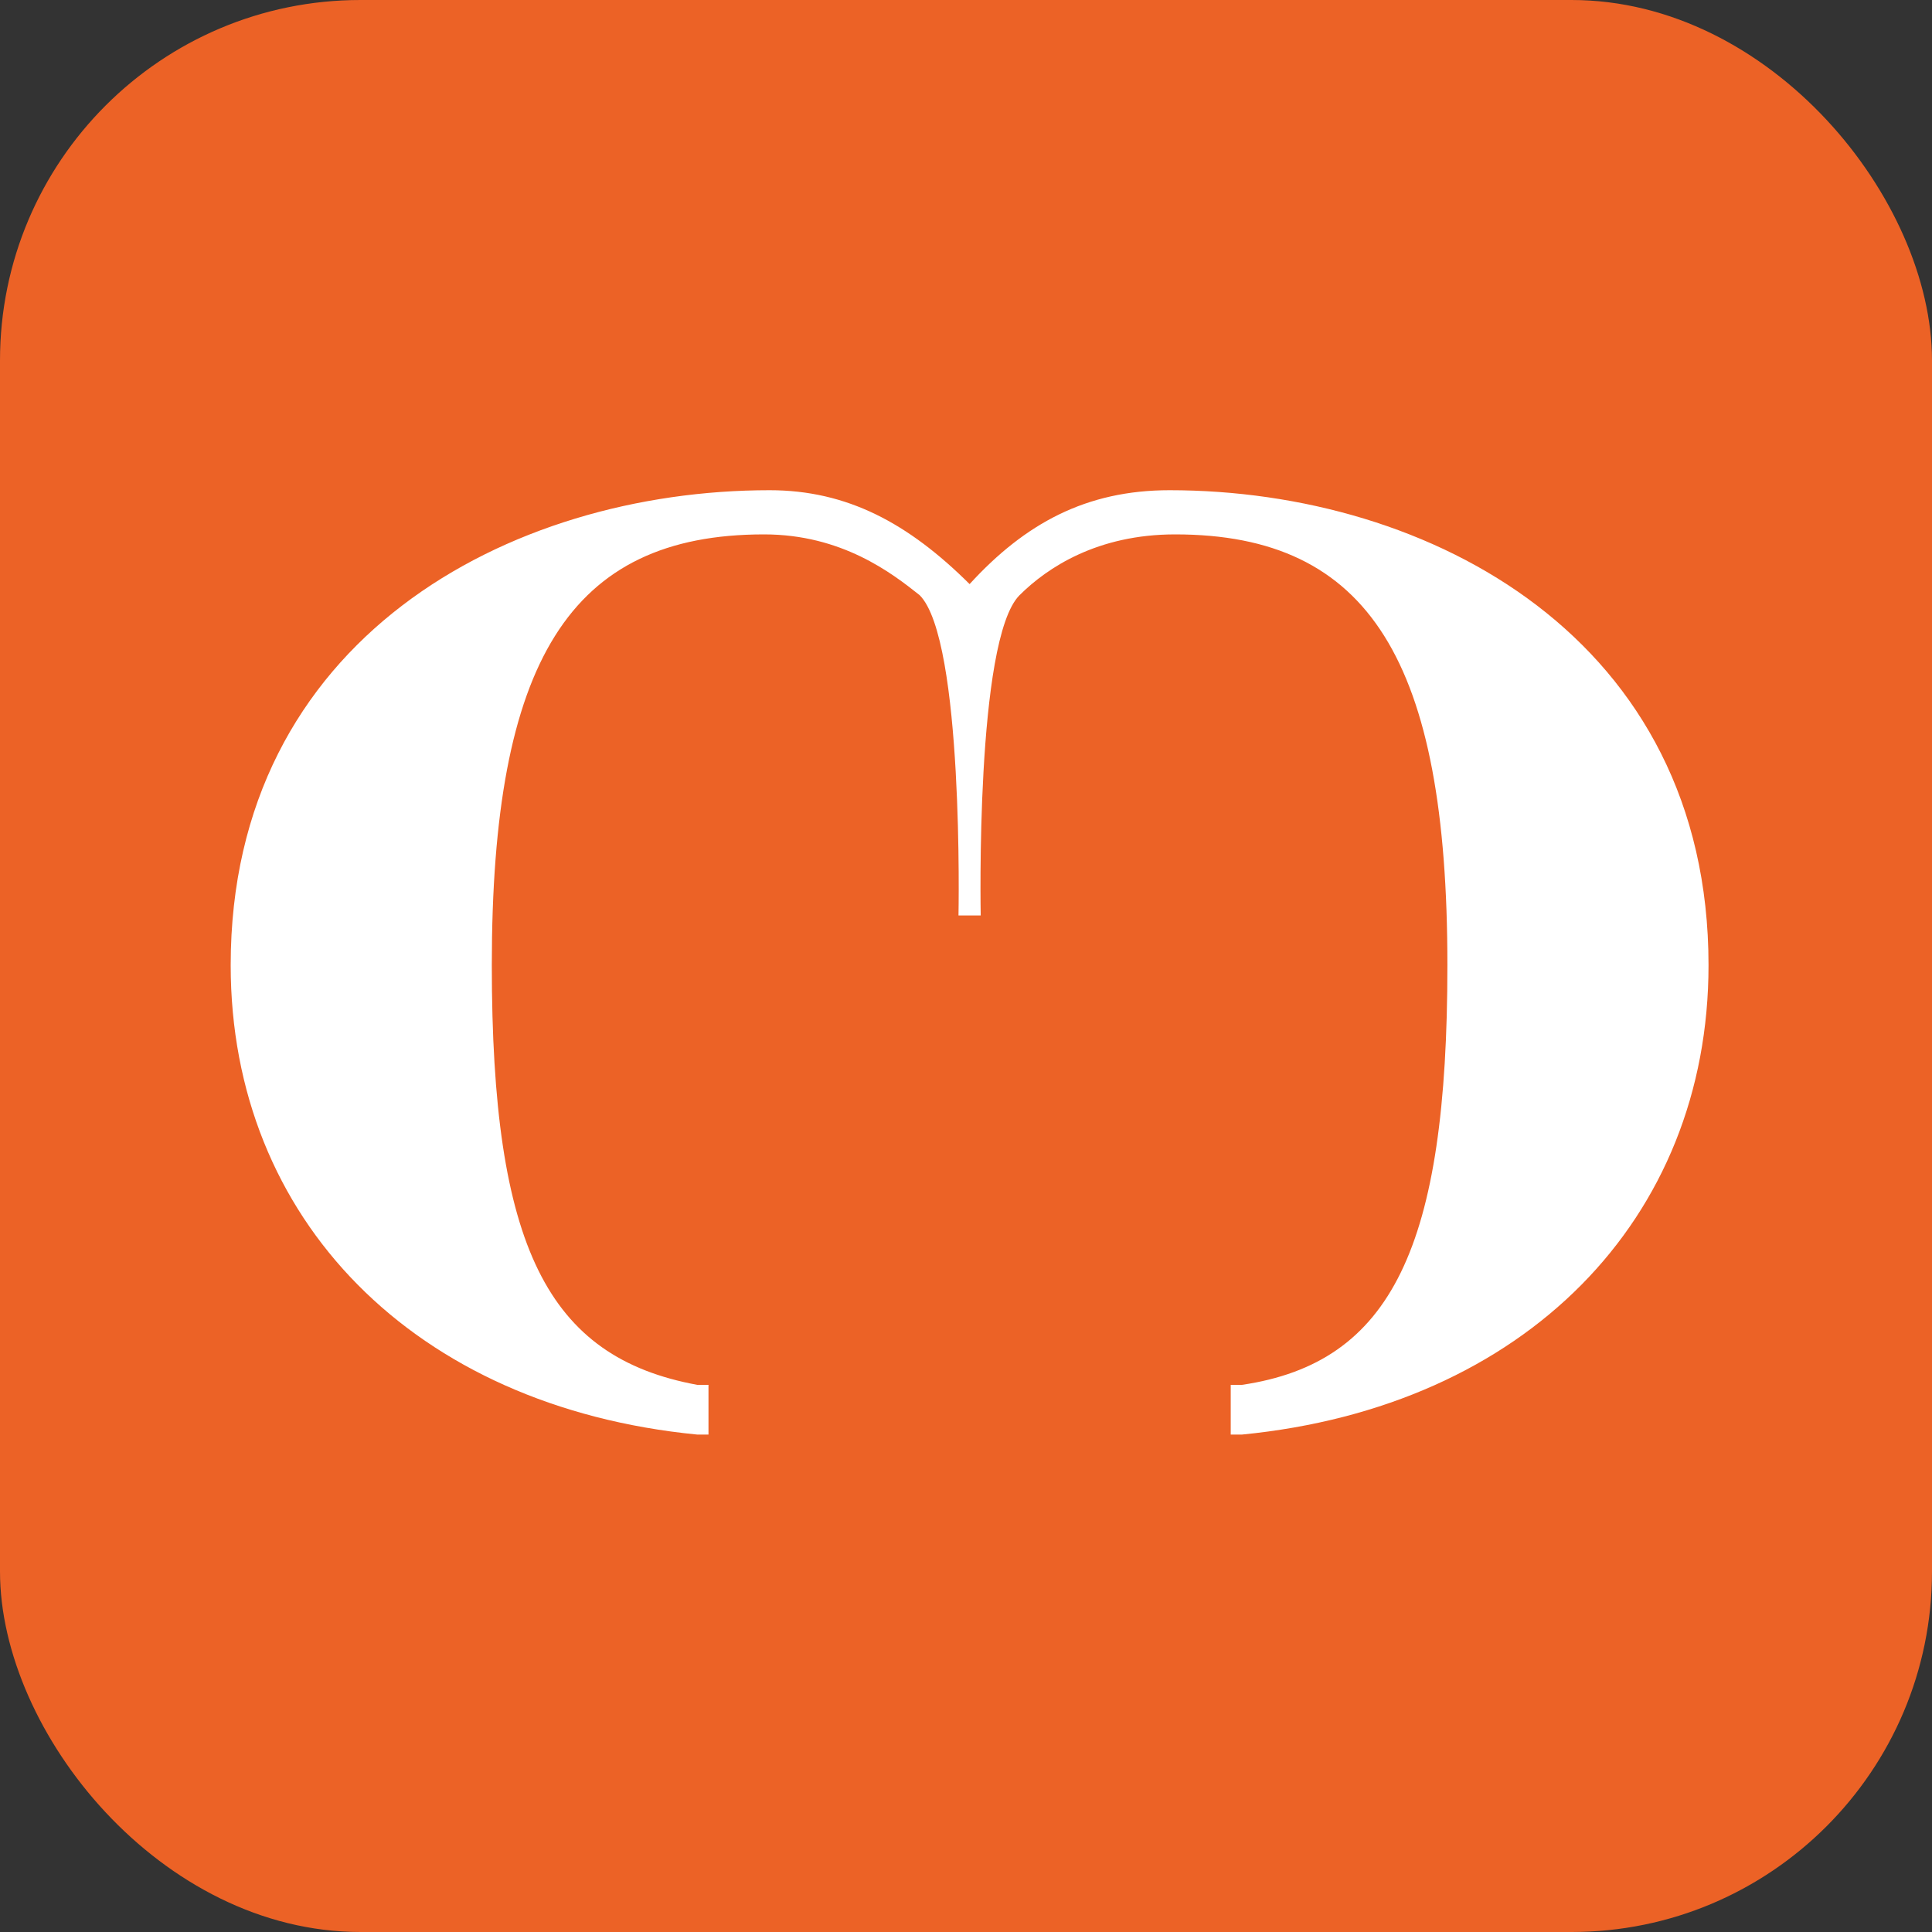
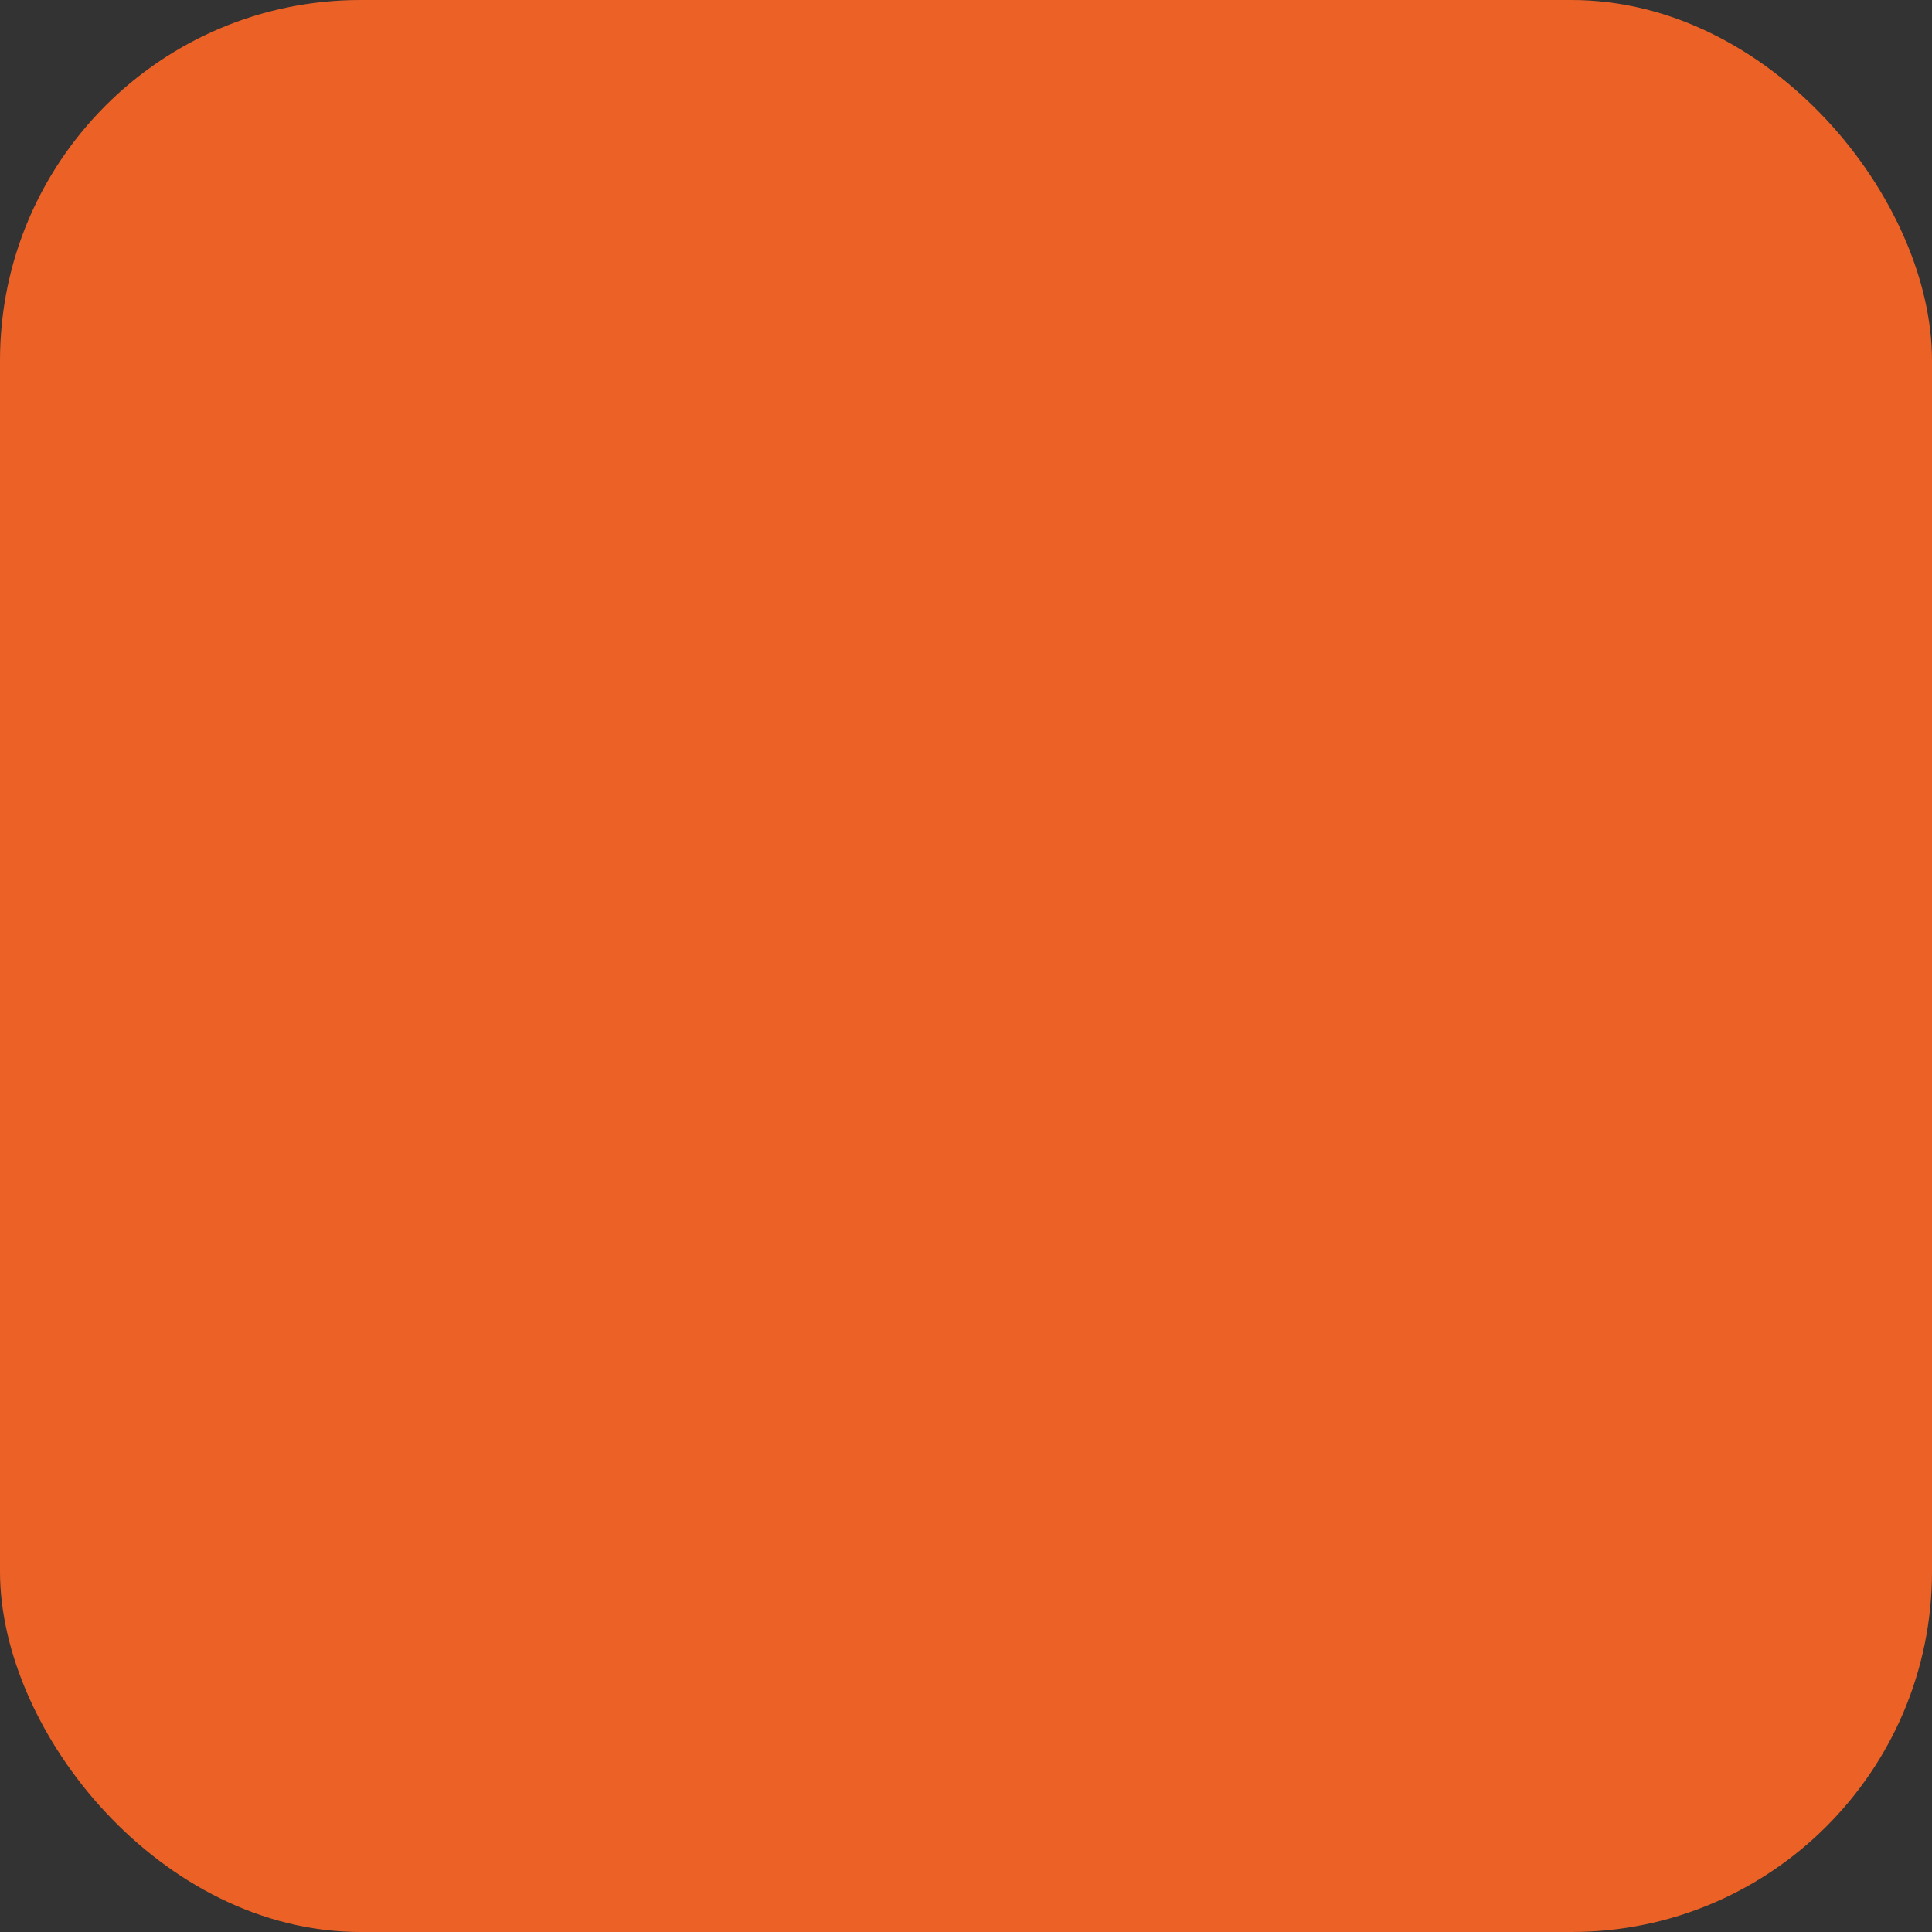
<svg xmlns="http://www.w3.org/2000/svg" width="268" height="268" viewBox="0 0 268 268" fill="none">
  <rect x="0" y="0" width="268" height="268" fill="#333333" stroke="none" />
  <rect width="268" height="268" rx="50" fill="#EC6226" />
-   <path d="M162.244 68C150.684 68 142.207 72.597 134.5 81.023C126.023 72.597 117.545 68 106.756 68C70.534 68 32 88.684 32 133.883C32 169.123 57.432 195.17 96.737 199H98.278V192.105H96.737C75.929 188.275 68.222 172.953 68.222 133.883C68.222 91.749 79.011 74.129 105.985 74.129C116.774 74.129 123.711 79.491 127.564 82.555C133.729 88.684 132.959 126.988 132.959 126.988H134.5H136.041C136.041 126.988 135.271 88.684 141.436 82.555C145.289 78.725 152.226 74.129 163.015 74.129C189.989 74.129 200.778 91.749 200.778 133.883C200.778 172.953 193.071 189.041 172.263 192.105H170.722V199H172.263C211.568 195.17 237 169.123 237 133.883C237 88.684 198.466 68 162.244 68Z" fill="white" />
</svg>